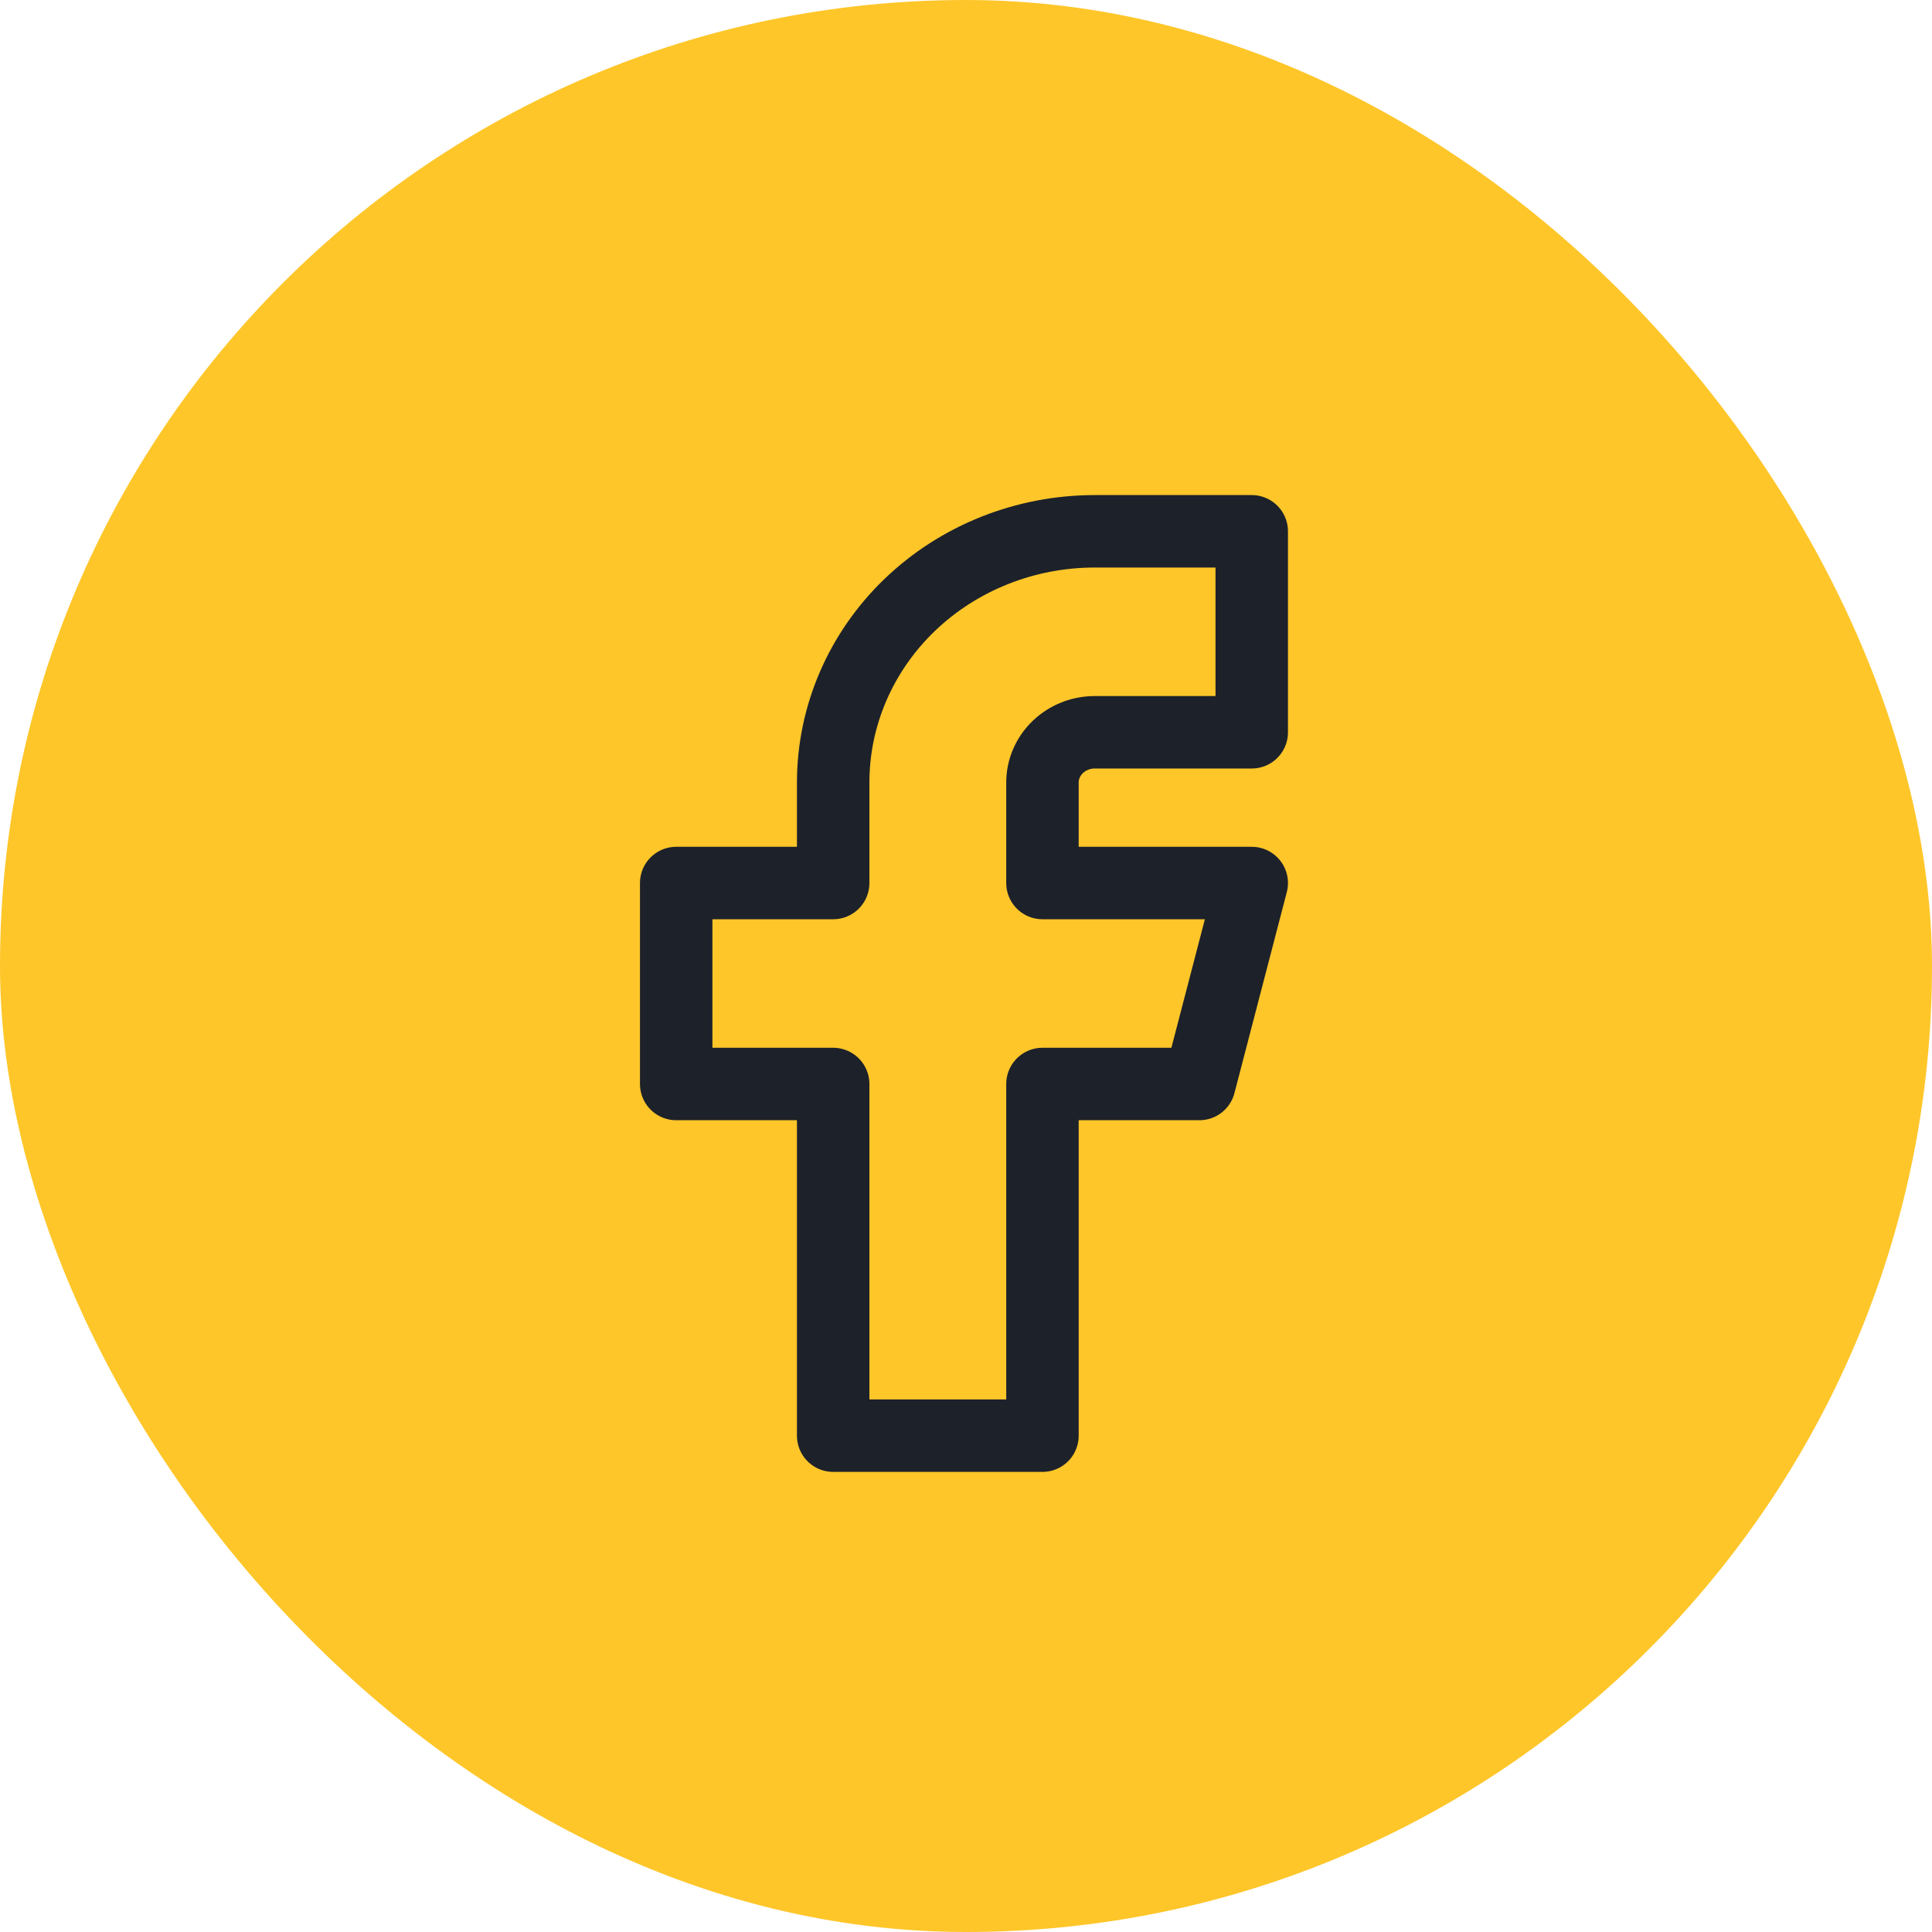
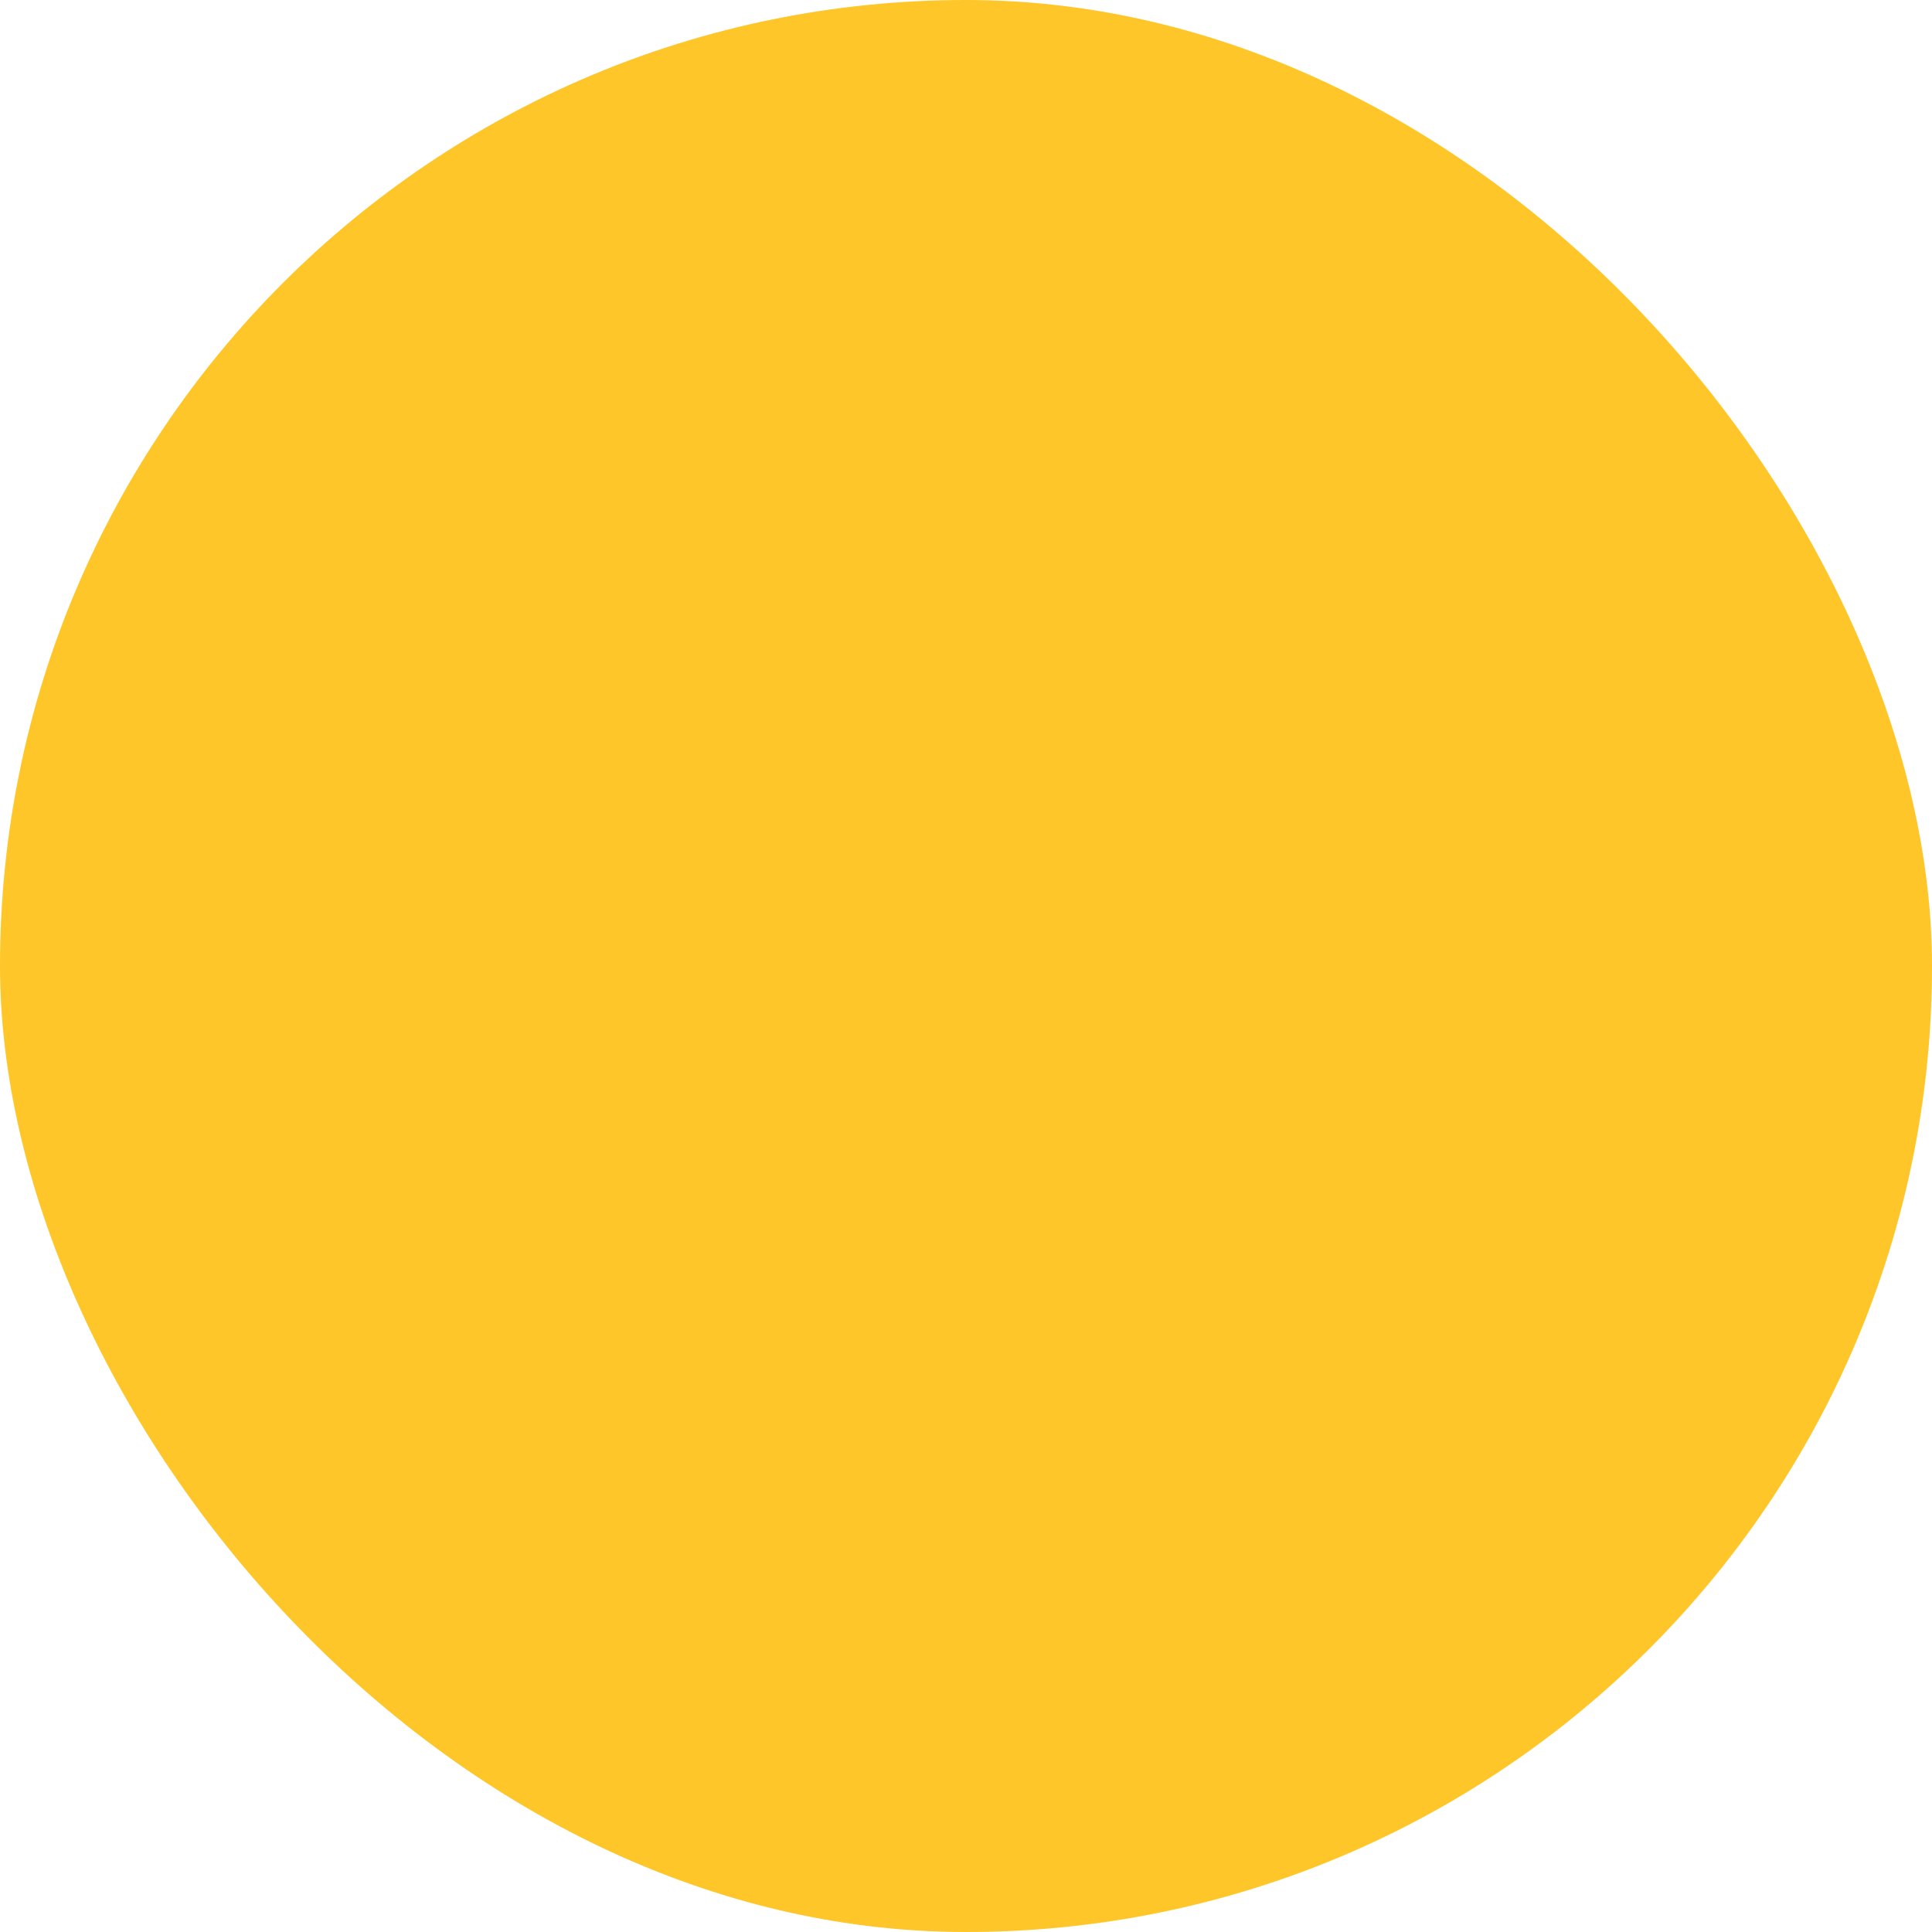
<svg xmlns="http://www.w3.org/2000/svg" width="40" height="40" viewBox="0 0 40 40" fill="none">
  <rect width="40" height="40" rx="20" fill="#FEC629" />
-   <path d="M14 18.282V22.443H17.25V29.724H21.583V22.443H24.832L25.916 18.282H21.583V16.201C21.583 15.925 21.697 15.661 21.9 15.466C22.103 15.271 22.378 15.161 22.666 15.161H25.916V11H22.666C21.229 11 19.852 11.548 18.836 12.523C17.82 13.499 17.25 14.822 17.25 16.201V18.282H14Z" stroke="#1D212A" stroke-width="1.5" stroke-linecap="round" stroke-linejoin="round" />
</svg>